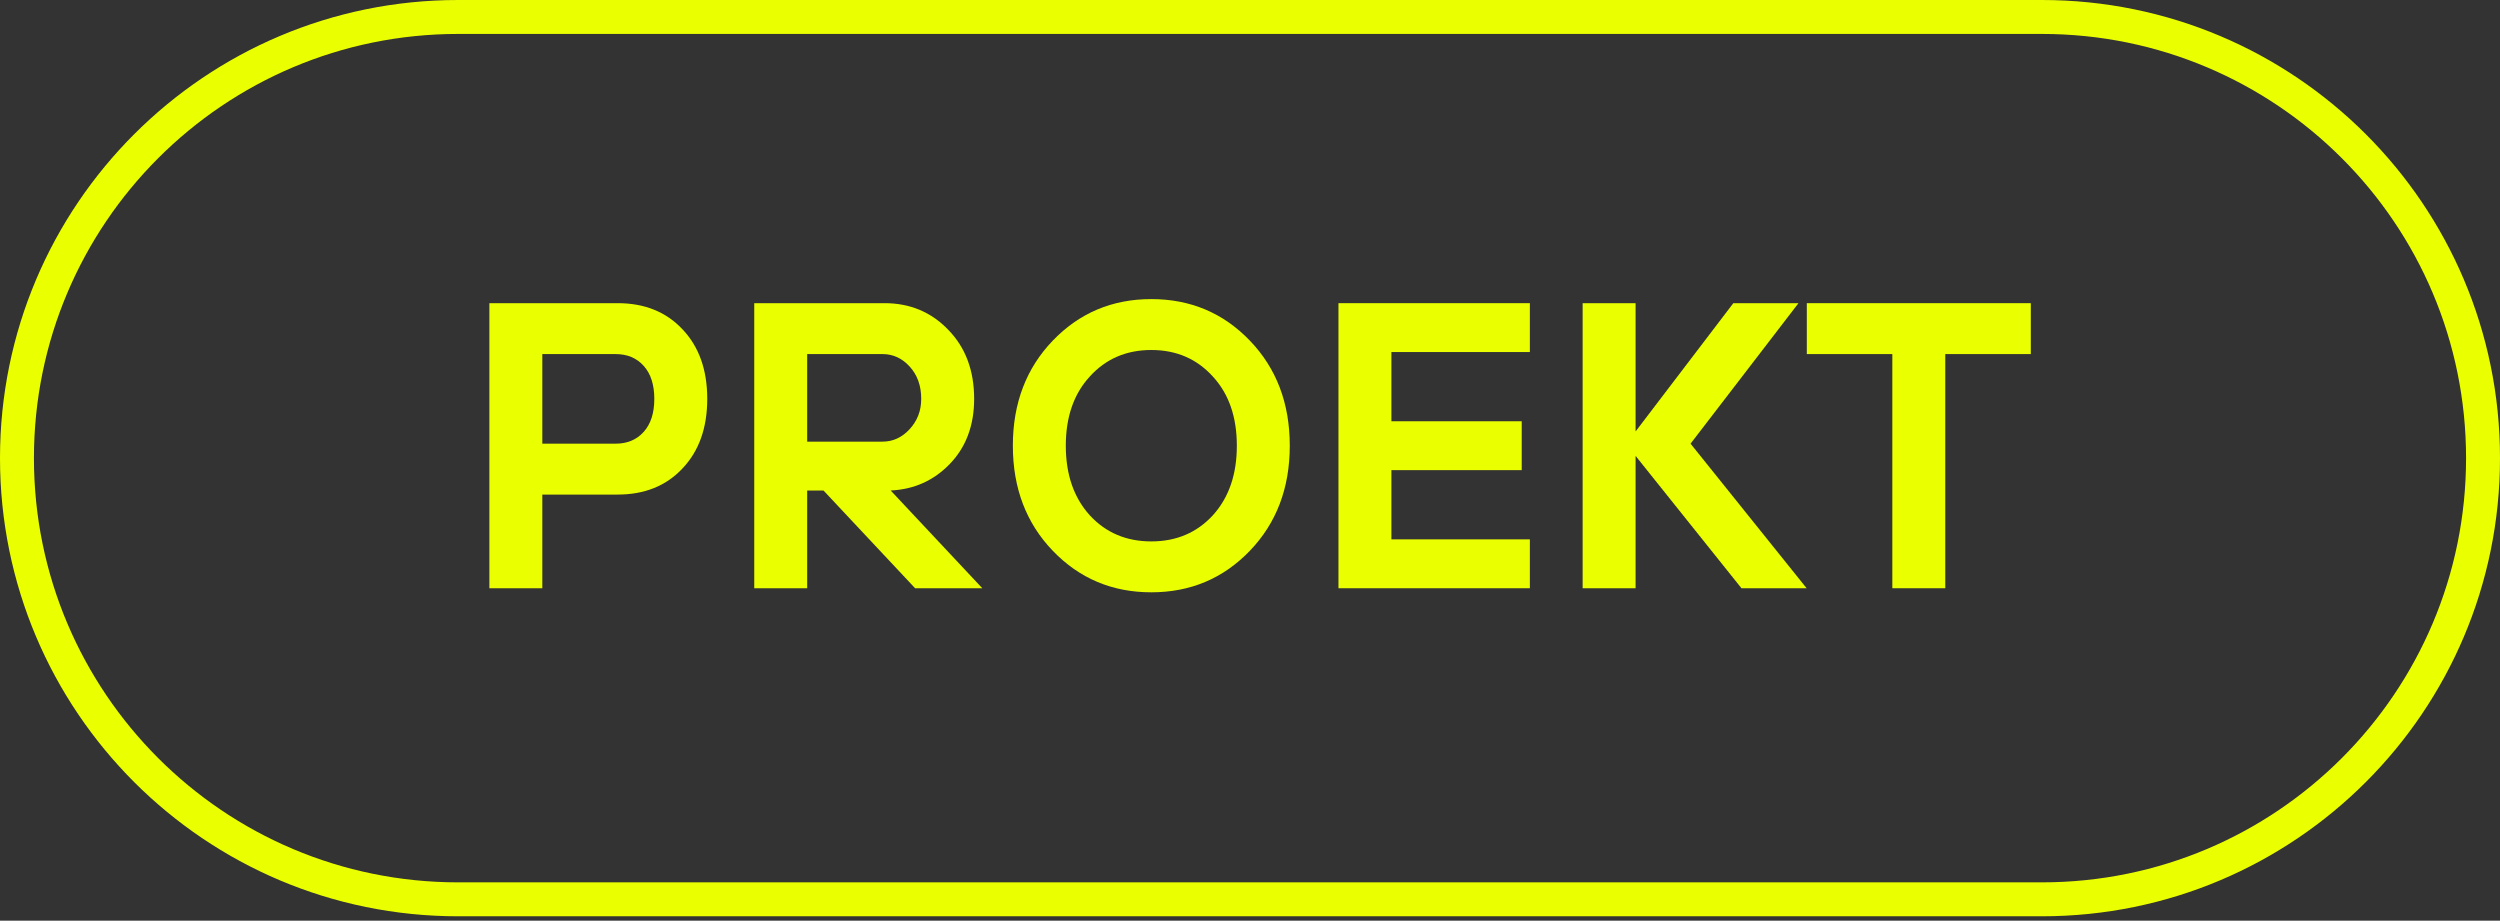
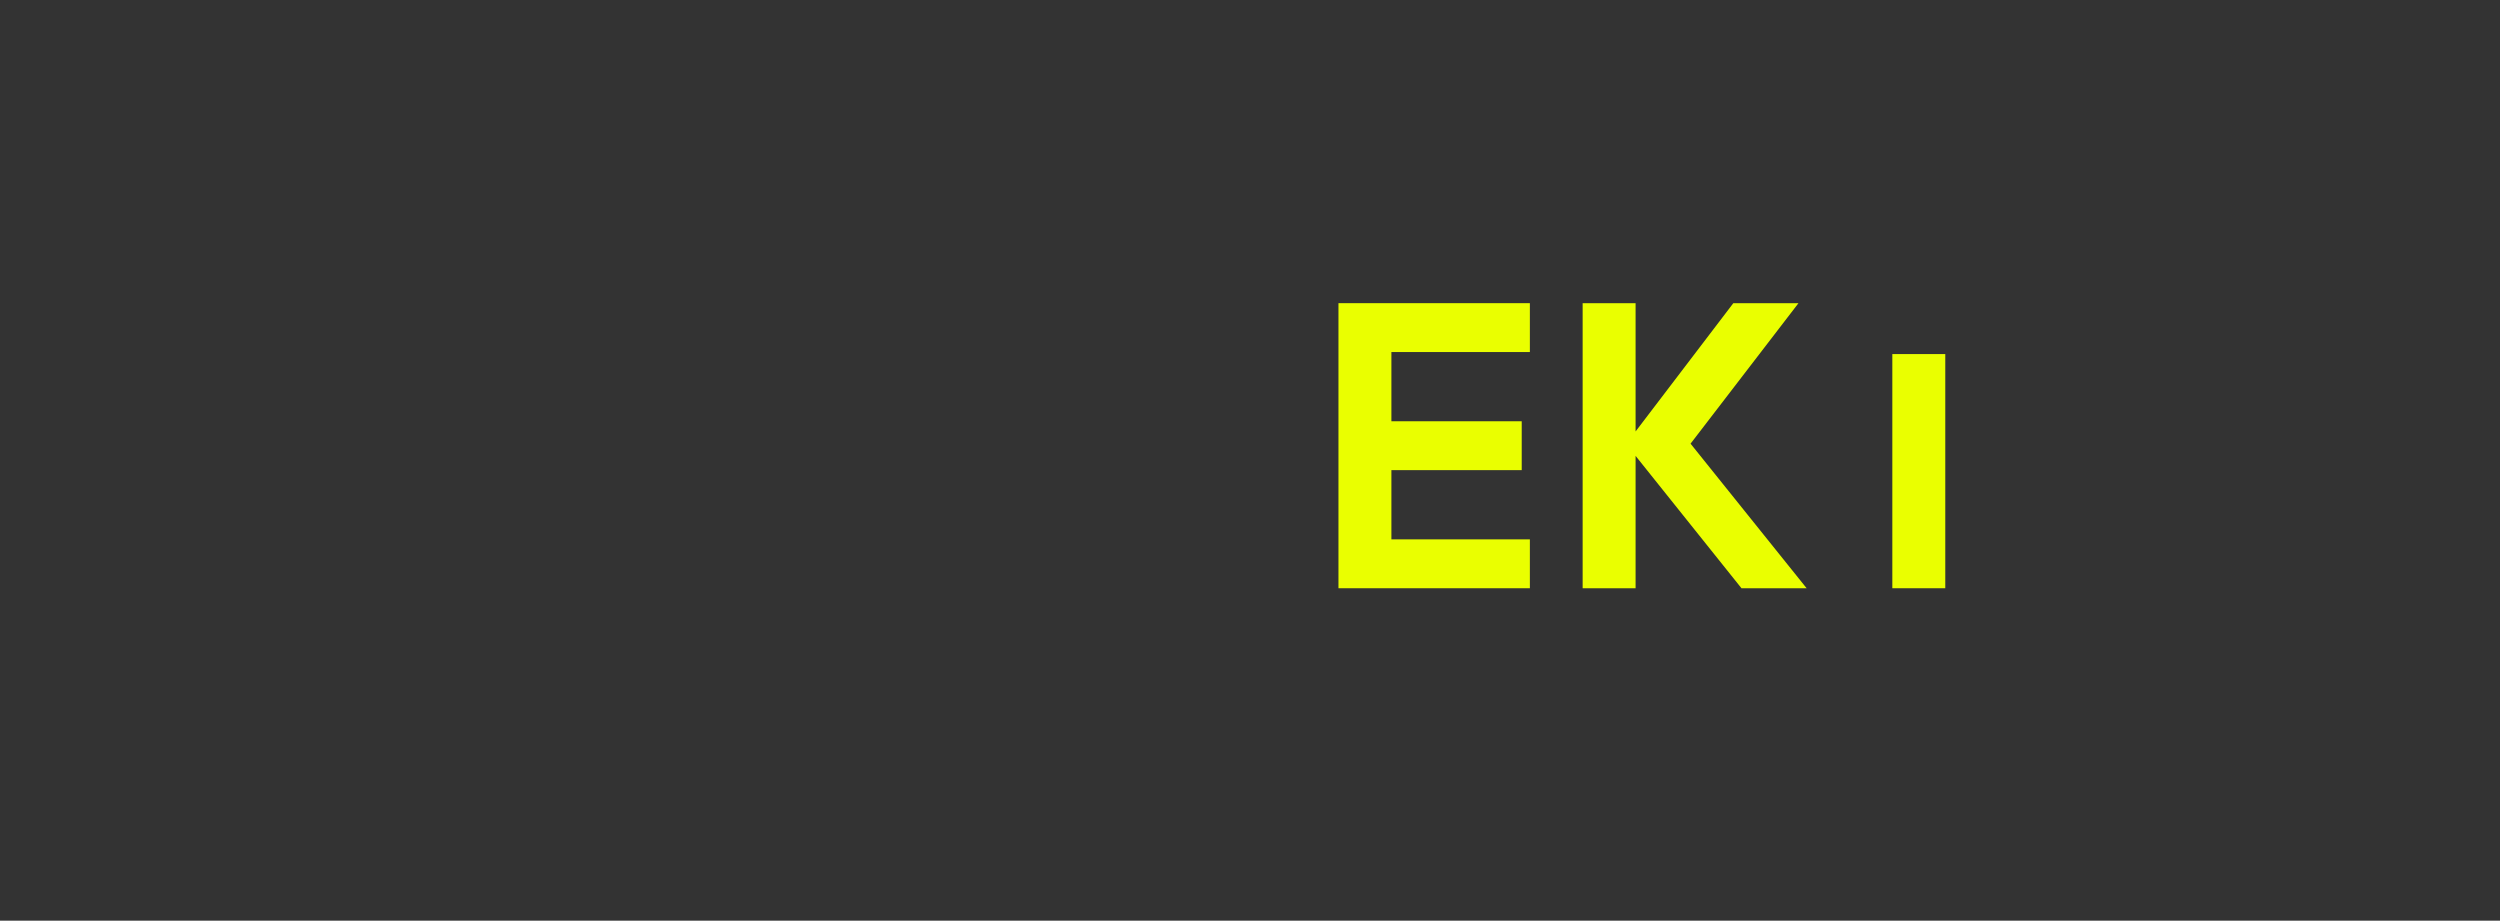
<svg xmlns="http://www.w3.org/2000/svg" width="315" height="116" viewBox="0 0 315 116" fill="none">
  <rect x="0" y="0" width="315" height="116" fill="#333333" stroke="none" />
-   <path fill-rule="evenodd" clip-rule="evenodd" d="M257.274 4.276H57.726C28.206 4.276 4.276 28.206 4.276 57.726C4.276 87.246 28.206 111.177 57.726 111.177H257.274C286.794 111.177 310.724 87.246 310.724 57.726C310.724 28.206 286.794 4.276 257.274 4.276ZM57.726 0C25.845 0 0 25.845 0 57.726C0 89.608 25.845 115.453 57.726 115.453H257.274C289.155 115.453 315 89.608 315 57.726C315 25.845 289.155 0 257.274 0H57.726Z" fill="#EAFF00" />
-   <path d="M61.662 74.118V38.199H77.825C81.212 38.199 83.931 39.294 85.984 41.483C88.07 43.673 89.114 46.597 89.114 50.258C89.114 53.918 88.07 56.843 85.984 59.032C83.931 61.221 81.212 62.316 77.825 62.316H68.332V74.118H61.662ZM68.332 55.902H77.569C79.039 55.902 80.22 55.406 81.109 54.414C81.998 53.422 82.443 52.037 82.443 50.258C82.443 48.479 81.998 47.093 81.109 46.102C80.22 45.109 79.039 44.614 77.569 44.614H68.332V55.902Z" fill="#EAFF00" />
-   <path d="M95.035 74.118V38.199H111.455C114.67 38.199 117.356 39.328 119.511 41.586C121.666 43.81 122.743 46.7 122.743 50.258C122.743 53.61 121.717 56.347 119.665 58.468C117.646 60.554 115.166 61.666 112.224 61.803L123.77 74.118H115.303L103.758 61.803H101.705V74.118H95.035ZM101.705 55.646H111.198C112.498 55.646 113.627 55.133 114.585 54.106C115.577 53.046 116.073 51.763 116.073 50.258C116.073 48.616 115.594 47.265 114.636 46.204C113.678 45.144 112.532 44.614 111.198 44.614H101.705V55.646Z" fill="#EAFF00" />
-   <path d="M137.318 64.933C139.336 67.122 141.919 68.217 145.066 68.217C148.213 68.217 150.796 67.122 152.814 64.933C154.833 62.71 155.842 59.785 155.842 56.159C155.842 52.533 154.833 49.625 152.814 47.436C150.796 45.212 148.213 44.1 145.066 44.1C141.919 44.1 139.336 45.212 137.318 47.436C135.3 49.625 134.291 52.533 134.291 56.159C134.291 59.785 135.3 62.71 137.318 64.933ZM132.649 42.92C136.001 39.431 140.14 37.686 145.066 37.686C149.992 37.686 154.131 39.431 157.484 42.92C160.836 46.409 162.512 50.822 162.512 56.159C162.512 61.495 160.836 65.908 157.484 69.397C154.131 72.886 149.992 74.631 145.066 74.631C140.14 74.631 136.001 72.886 132.649 69.397C129.296 65.908 127.62 61.495 127.62 56.159C127.62 50.822 129.296 46.409 132.649 42.92Z" fill="#EAFF00" />
  <path d="M168.646 74.118V38.199H192.763V44.357H175.316V53.08H191.736V59.237H175.316V67.96H192.763V74.118H168.646Z" fill="#EAFF00" />
  <path d="M199.413 74.118V38.199H206.084V54.363L218.399 38.199H226.609L213.011 55.902L227.635 74.118H219.425L206.084 57.441V74.118H199.413Z" fill="#EAFF00" />
-   <path d="M238.434 74.118V44.614H227.659V38.199H255.881V44.614H245.105V74.118H238.434Z" fill="#EAFF00" />
+   <path d="M238.434 74.118V44.614H227.659V38.199V44.614H245.105V74.118H238.434Z" fill="#EAFF00" />
</svg>